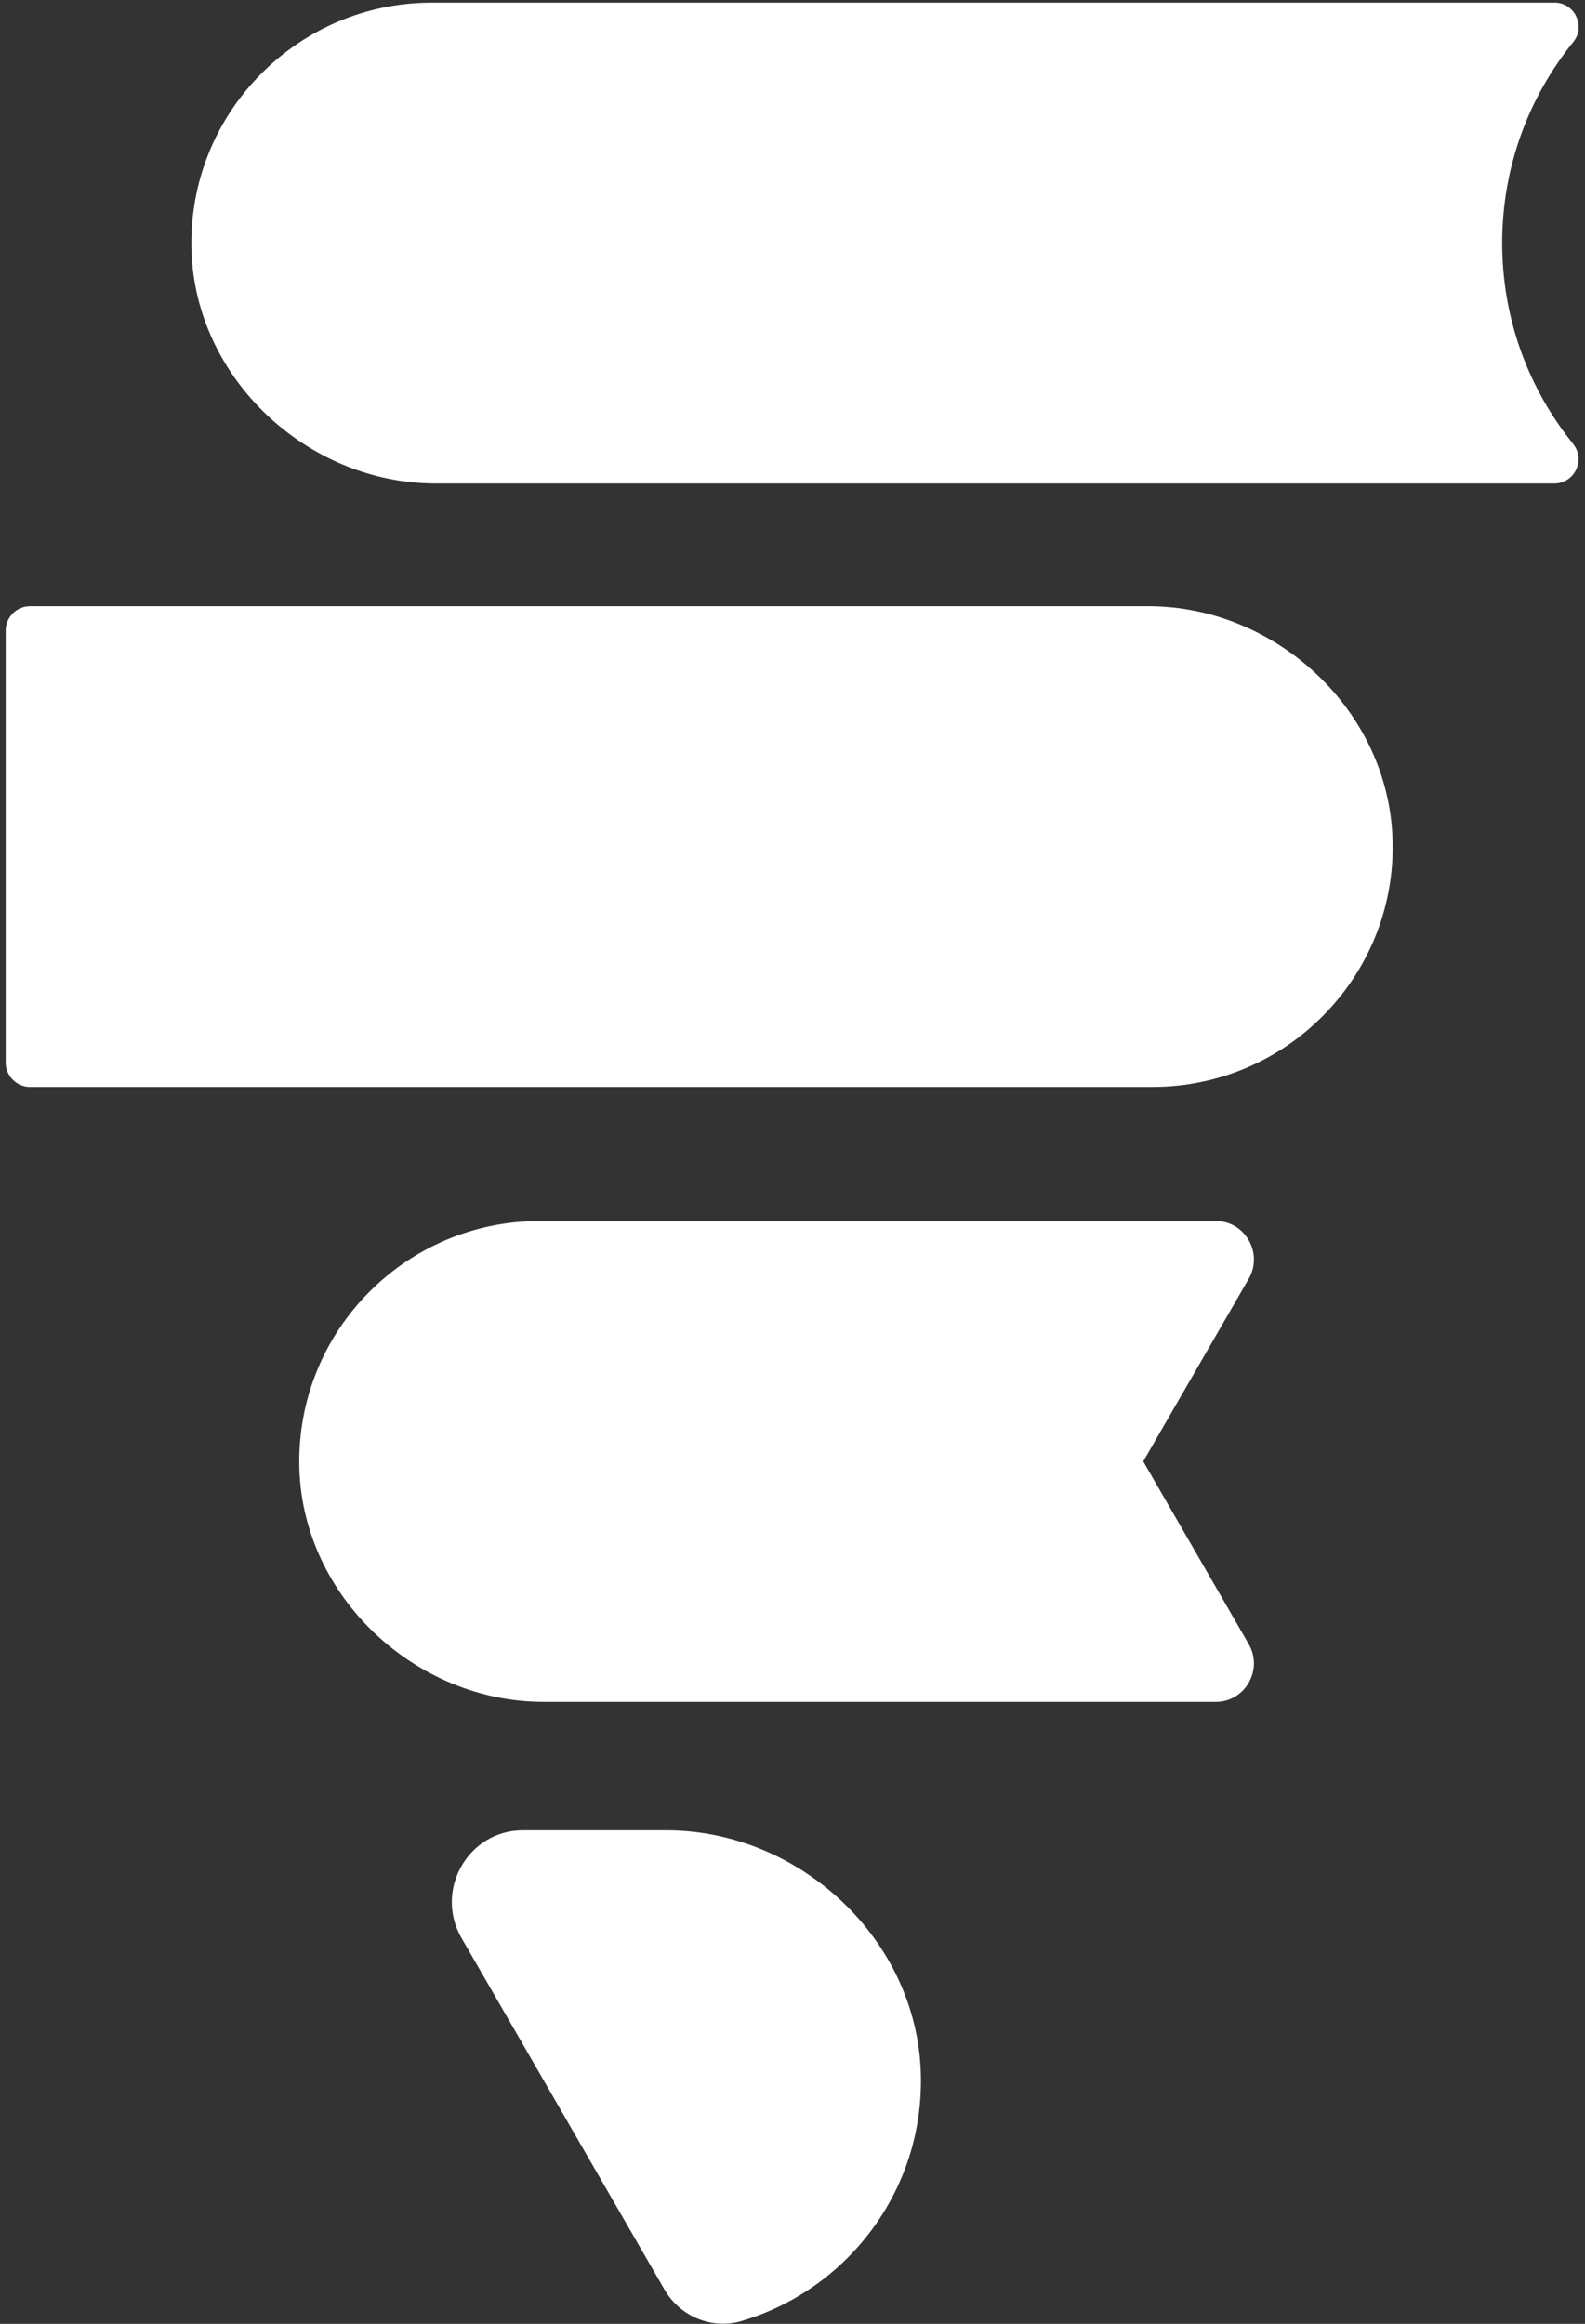
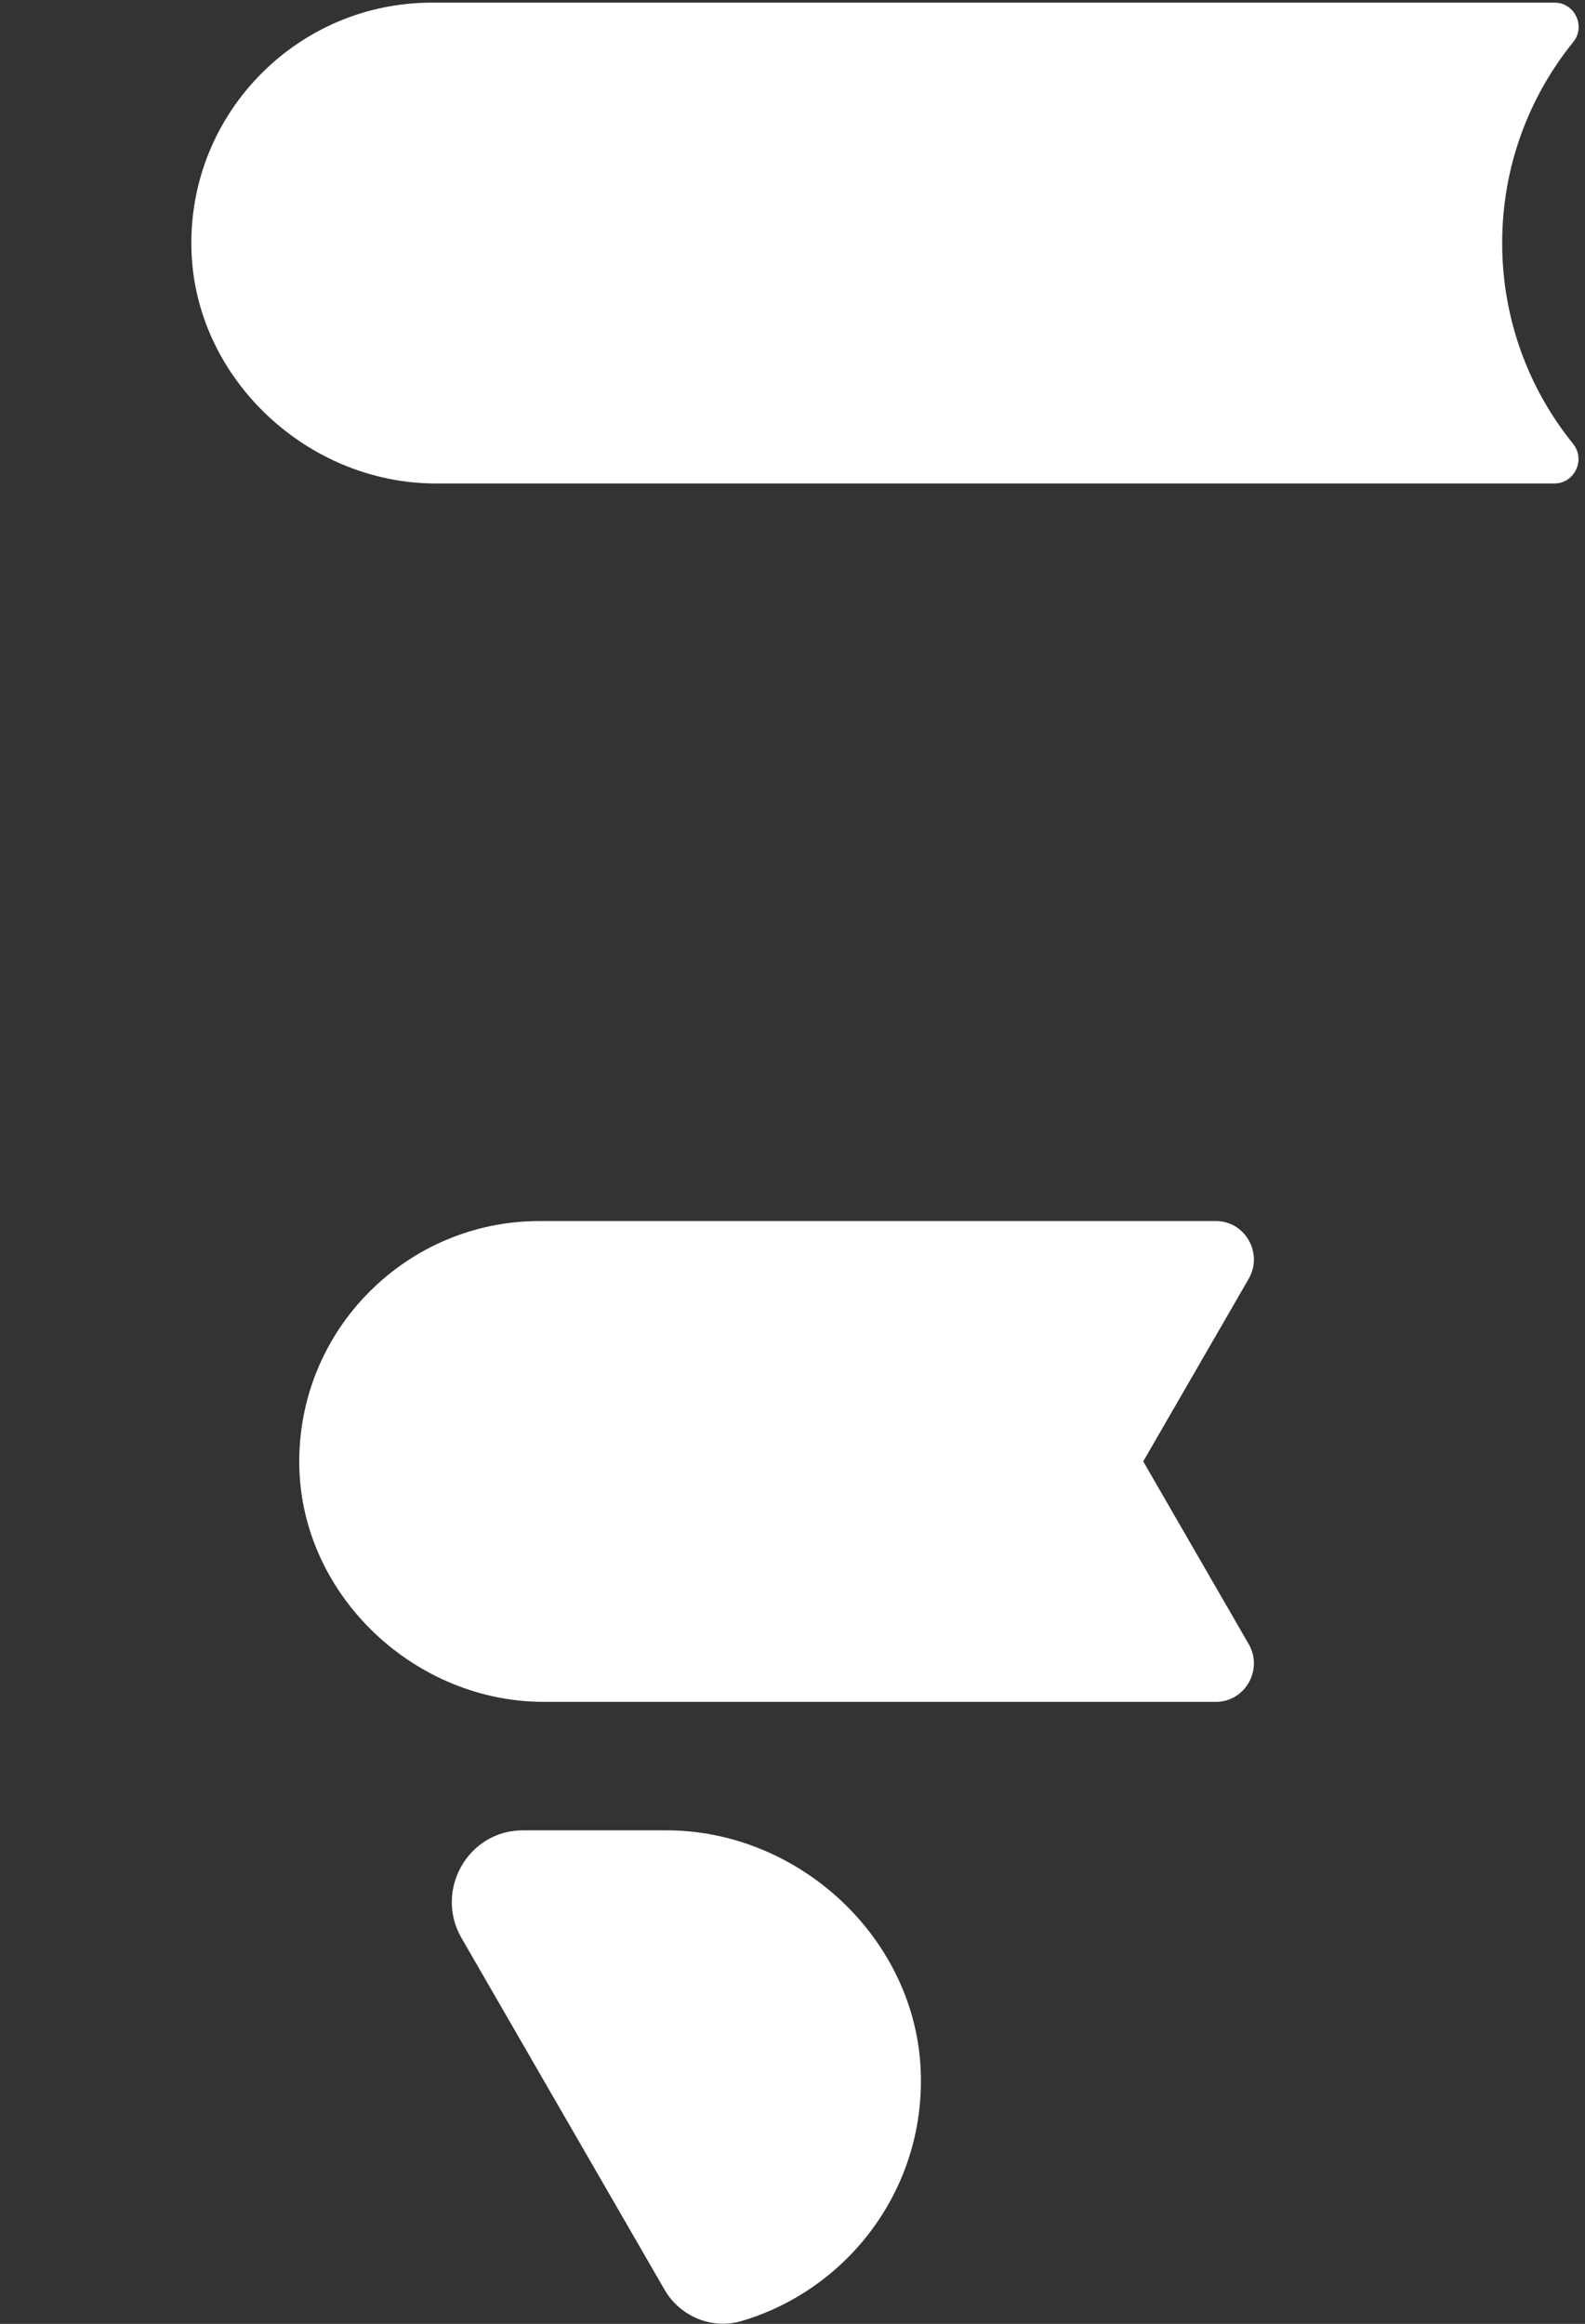
<svg xmlns="http://www.w3.org/2000/svg" width="176" height="258" viewBox="0 0 176 258" fill="none">
  <rect x="0" y="0" width="176" height="258" fill="#333333" stroke="none" />
  <path d="M174.686 49.297C176.089 51.033 174.848 53.667 172.617 53.677H172.557H48.391C34.139 53.677 21.684 42.04 21.26 27.798C21.028 20.107 24.056 13.123 29.073 8.117C33.897 3.292 40.569 0.294 47.947 0.294H172.567H172.627C174.858 0.294 176.109 2.929 174.696 4.665C169.761 10.761 166.803 18.523 166.803 26.981C166.803 35.439 169.761 43.2 174.696 49.297H174.686Z" fill="white" />
-   <path d="M154.641 93.202C154.863 100.883 151.835 107.847 146.829 112.853C142.005 117.688 135.333 120.675 127.955 120.675H3.335C1.851 120.675 0.63 119.454 0.63 117.97V70.008C0.63 68.514 1.851 67.303 3.335 67.303H127.501C141.772 67.303 154.227 78.96 154.631 93.222L154.641 93.202Z" fill="white" />
  <path d="M126.946 162.249L138.654 182.526C140.289 185.352 138.28 188.935 135.02 188.945H134.95H60.381C46.12 188.945 33.665 177.298 33.241 163.046C33.019 155.365 36.047 148.381 41.053 143.385C45.888 138.55 52.559 135.562 59.927 135.562H134.95H135.02C138.28 135.573 140.289 139.156 138.654 141.982L126.946 162.249Z" fill="white" />
  <path d="M102.248 230.166C102.49 238.18 99.331 245.457 94.113 250.675C90.873 253.915 86.846 256.358 82.334 257.69C79.034 258.659 75.501 257.175 73.785 254.198L51.247 215.167C48.209 209.899 51.944 203.237 58.02 203.207H58.151H73.977C88.824 203.207 101.804 215.329 102.248 230.166Z" fill="white" />
</svg>